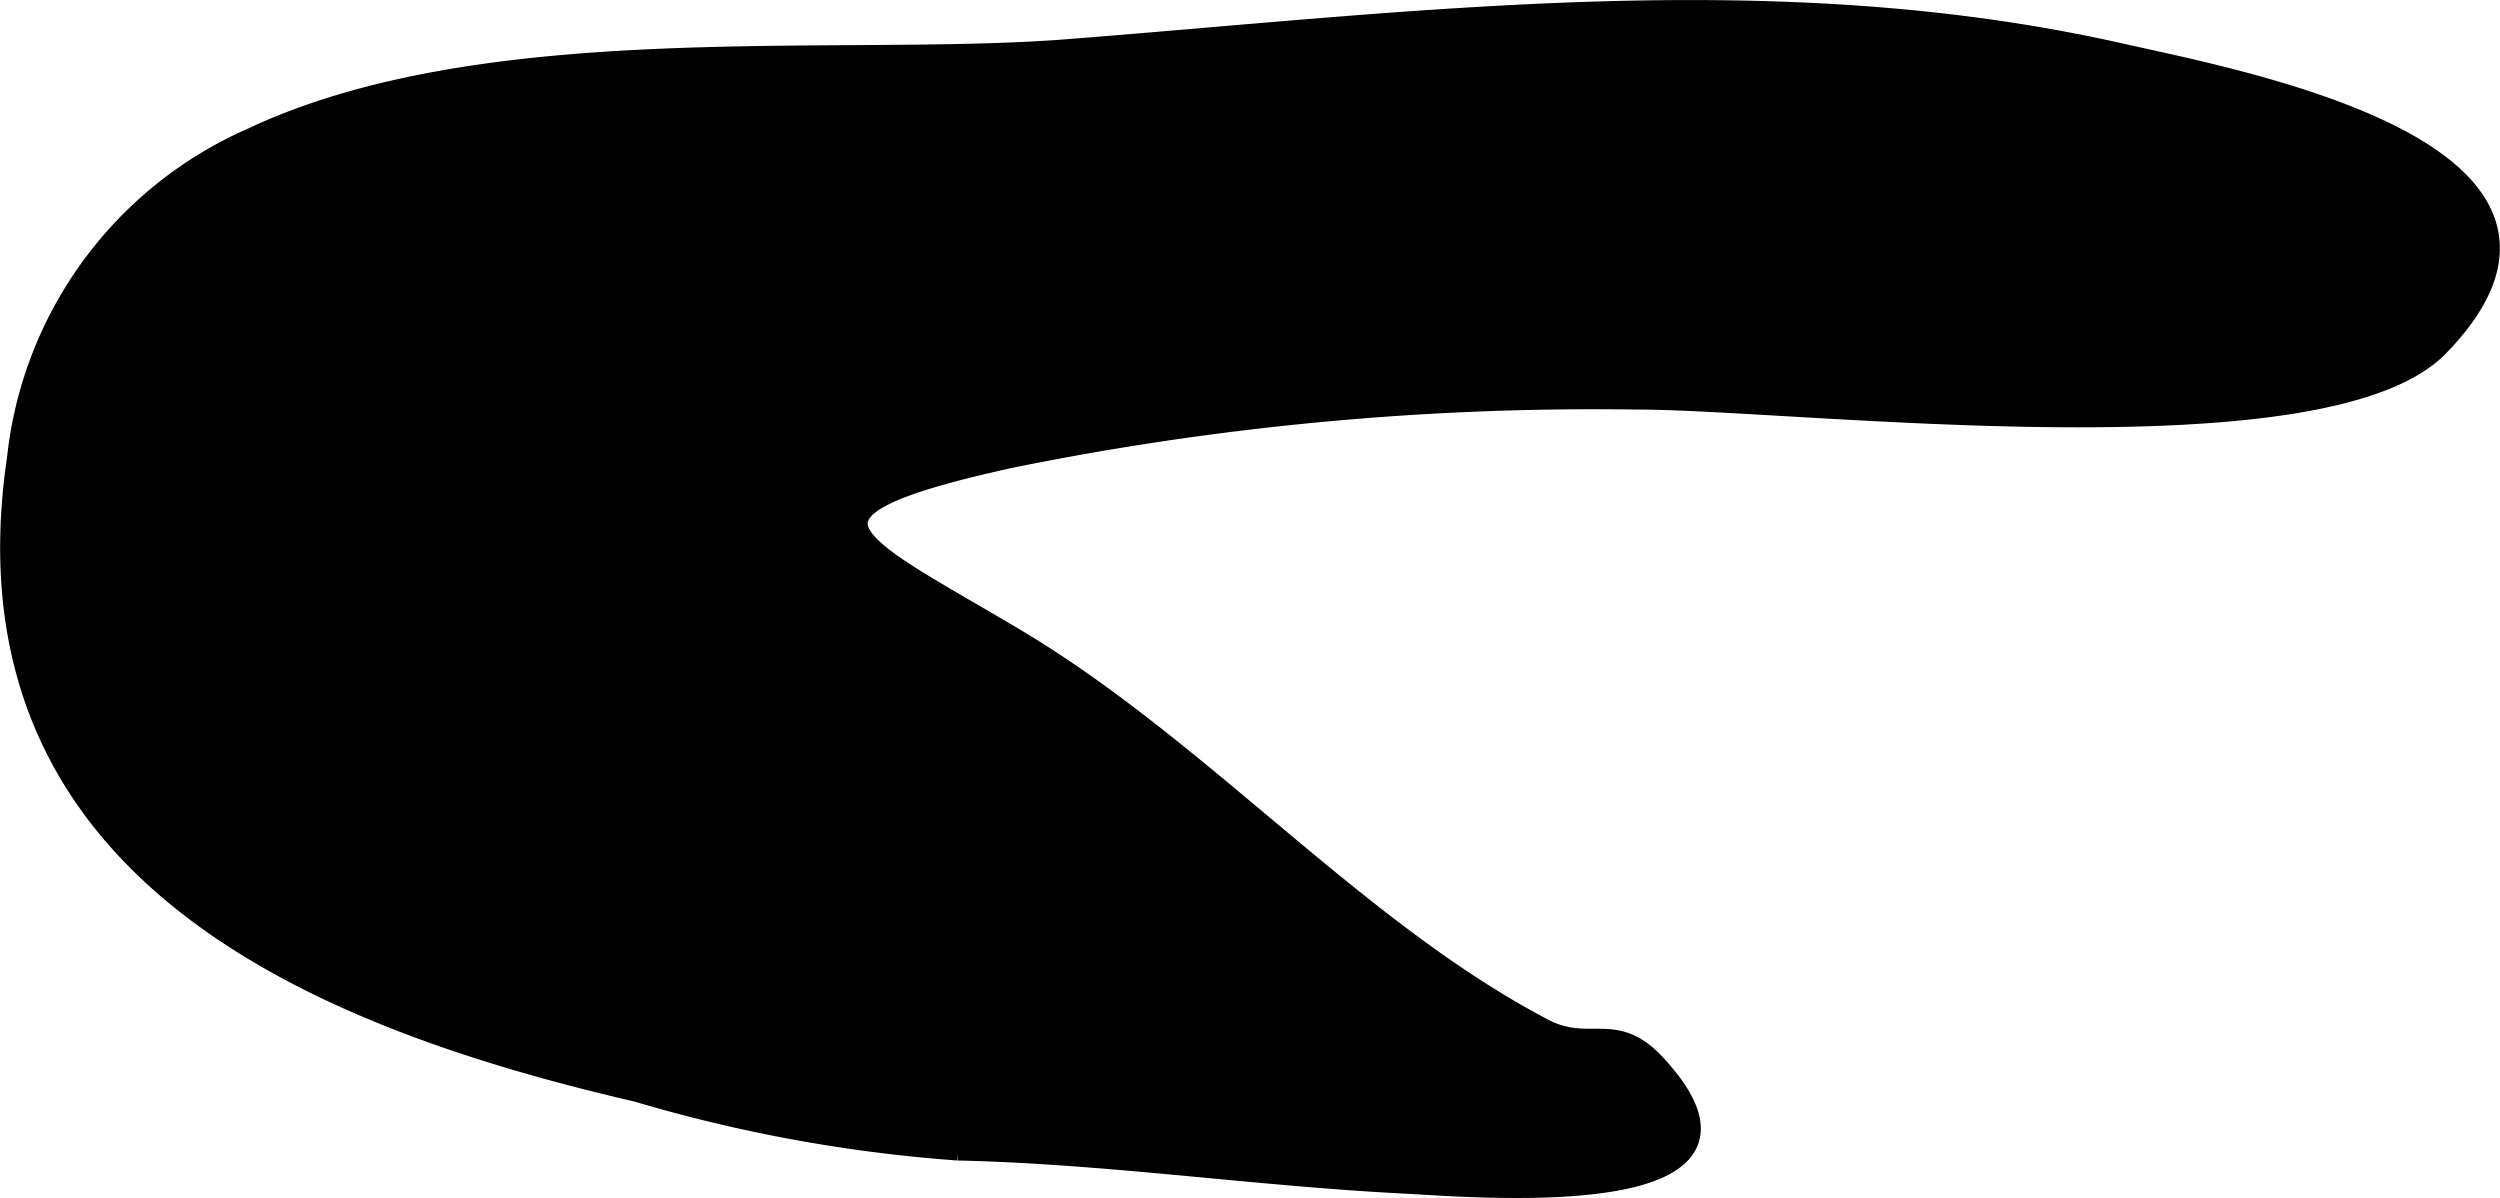
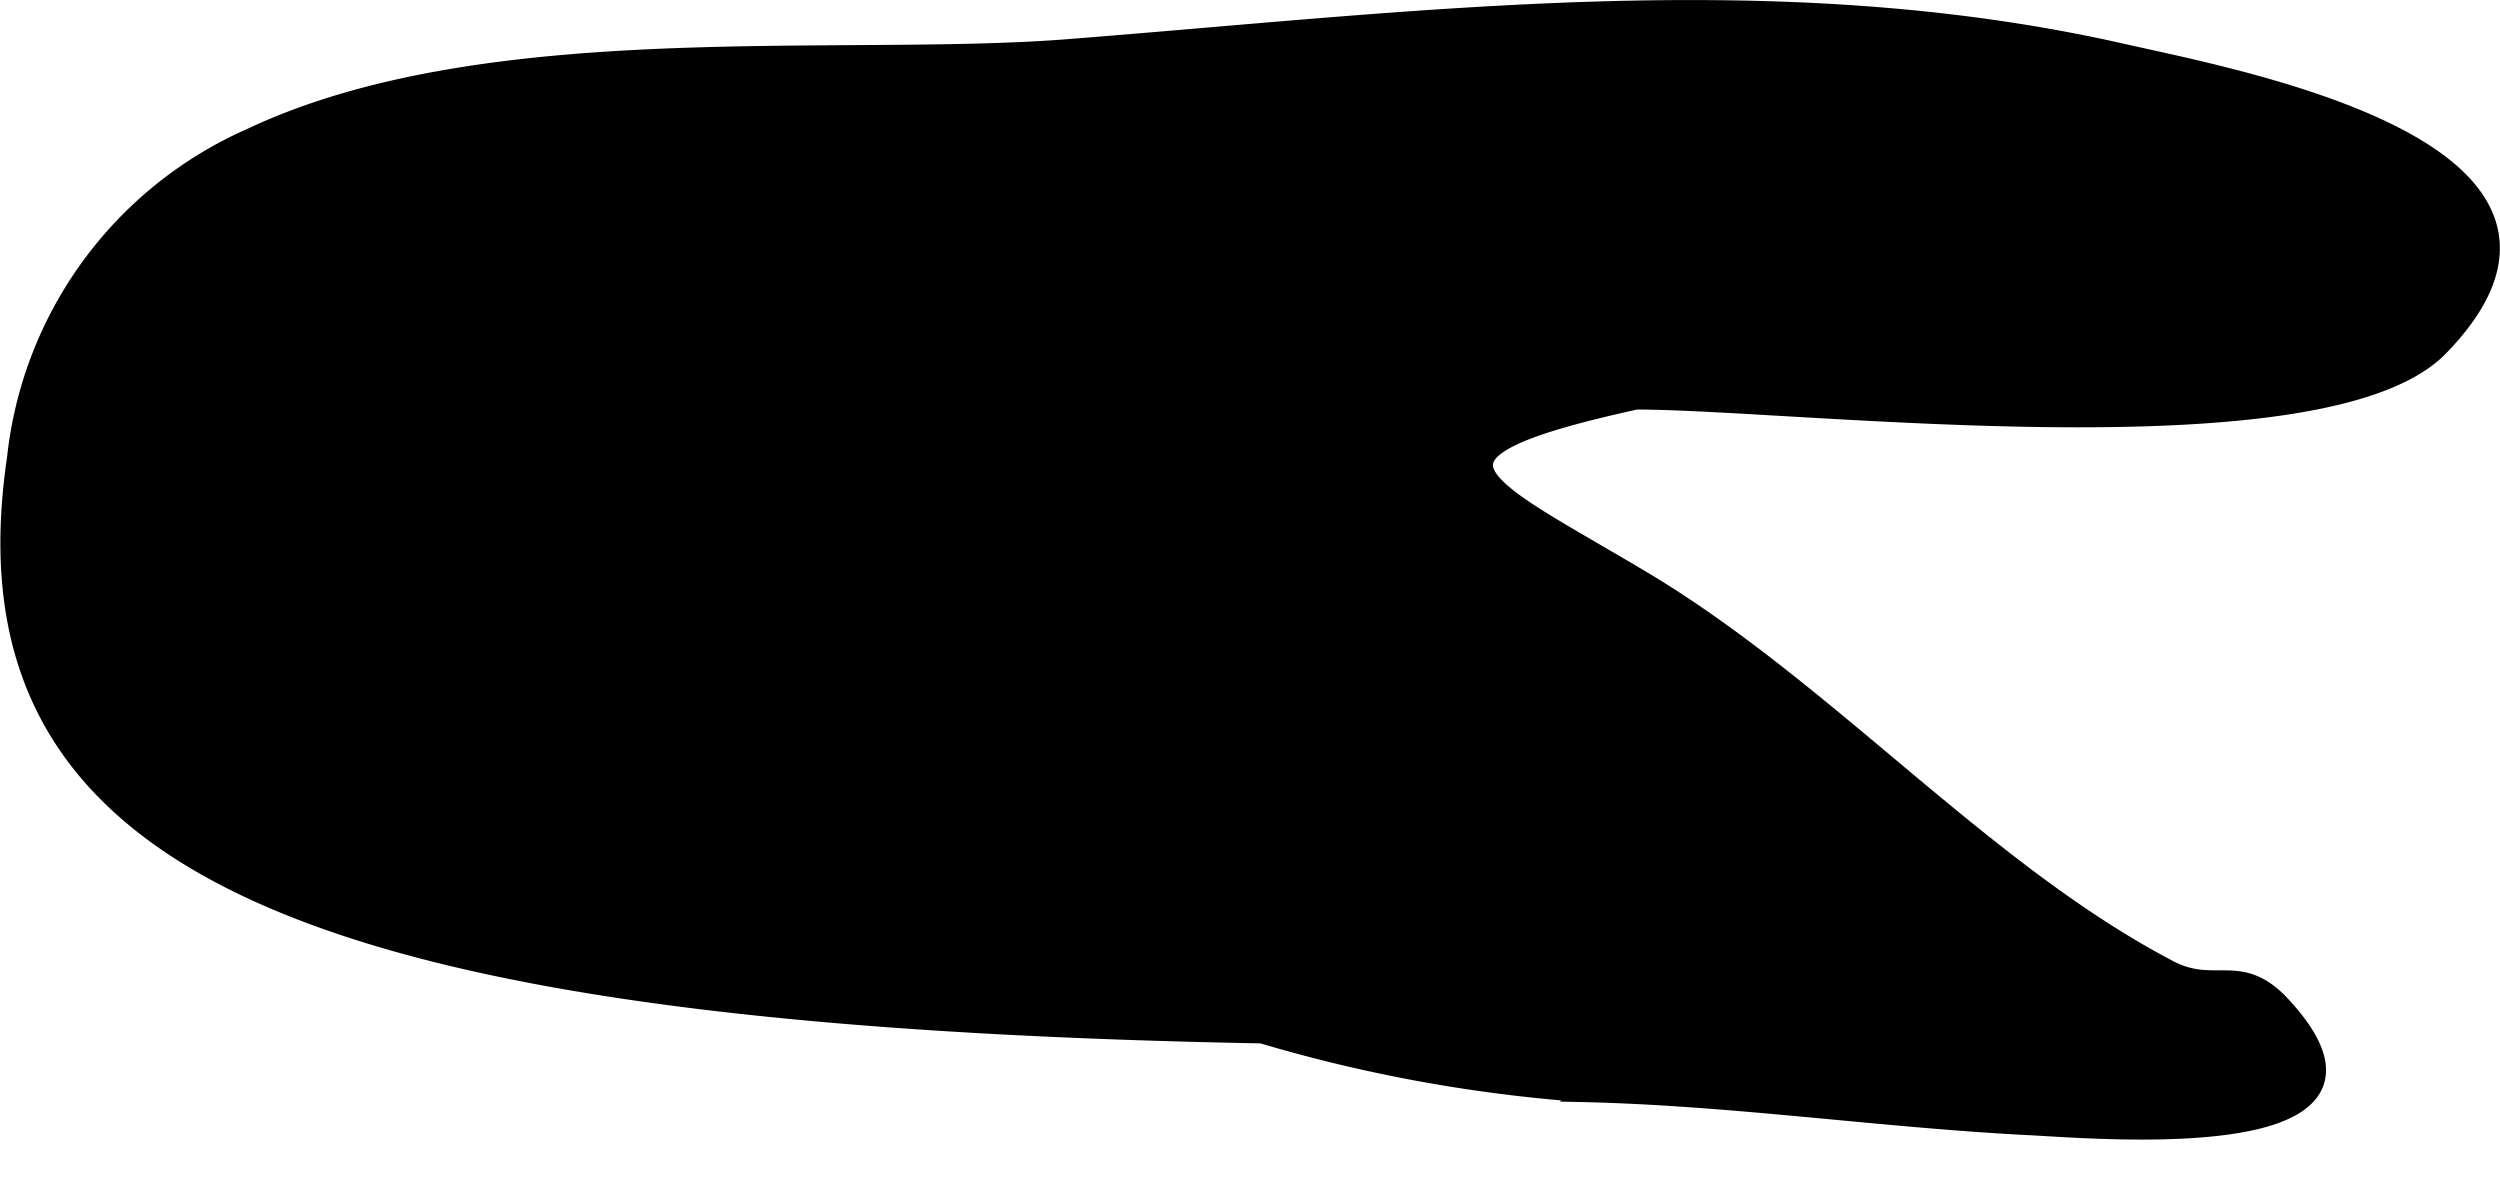
<svg xmlns="http://www.w3.org/2000/svg" version="1.1" width="6.824mm" height="3.27mm" viewBox="0 0 19.343 9.27">
  <defs>
    <style type="text/css">
      .a {
        stroke: #000;
        stroke-miterlimit: 10;
        stroke-width: 0.15px;
        fill-rule: evenodd;
      }
    </style>
  </defs>
-   <path class="a" d="M1.943,1.066C3.759.208,6.491.515,8.249.379c2.719-.212,5.479-.578,8.174.034.912.206,3.912.764,2.45,2.269-.888.914-4.962.412-6.214.412a22.672,22.672,0,0,0-4.838.452c-1.887.414-1.241.633.029,1.388,1.443.857,2.635,2.258,4.093,3.022.355.186.545-.062.859.266,1.12,1.193-1.411.965-1.941.939-1.152-.059-2.298-.23-3.452-.256a11.672,11.672,0,0,1-2.483-.454C2.373,7.86-.339,6.711.128,3.547A3.067,3.067,0,0,1,1.943,1.066Z" />
+   <path class="a" d="M1.943,1.066C3.759.208,6.491.515,8.249.379c2.719-.212,5.479-.578,8.174.034.912.206,3.912.764,2.45,2.269-.888.914-4.962.412-6.214.412c-1.887.414-1.241.633.029,1.388,1.443.857,2.635,2.258,4.093,3.022.355.186.545-.062.859.266,1.12,1.193-1.411.965-1.941.939-1.152-.059-2.298-.23-3.452-.256a11.672,11.672,0,0,1-2.483-.454C2.373,7.86-.339,6.711.128,3.547A3.067,3.067,0,0,1,1.943,1.066Z" />
</svg>